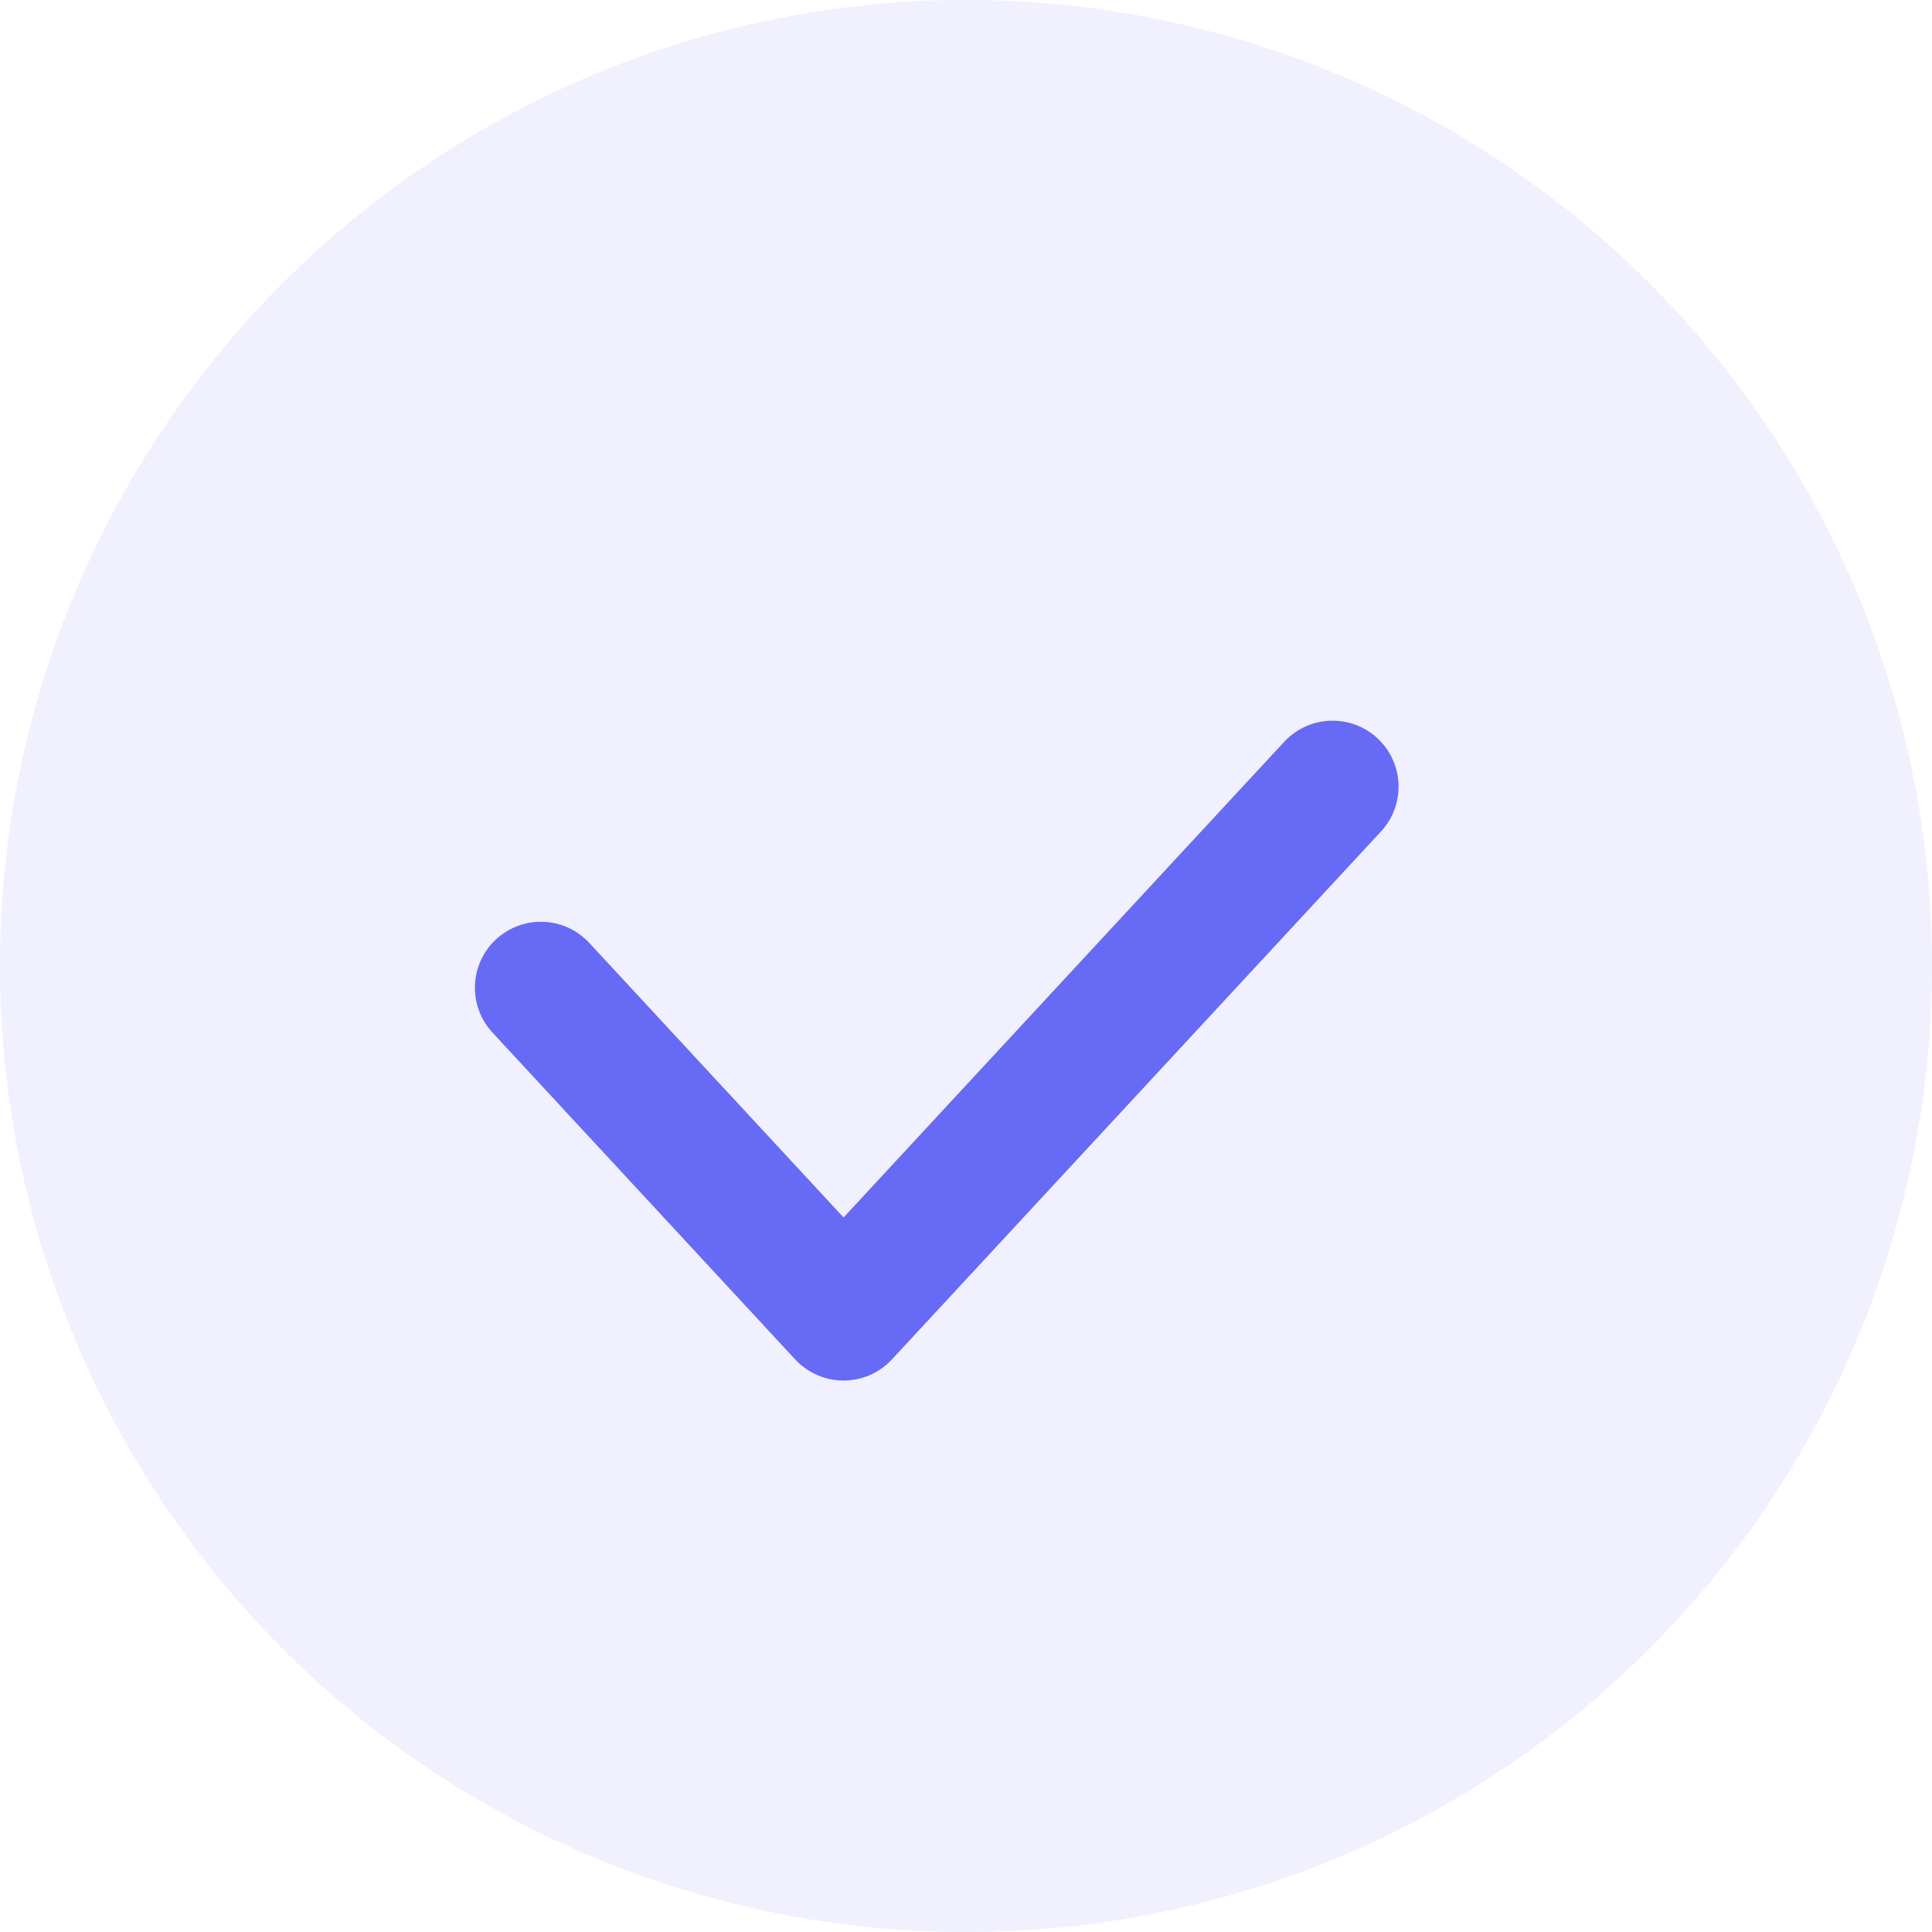
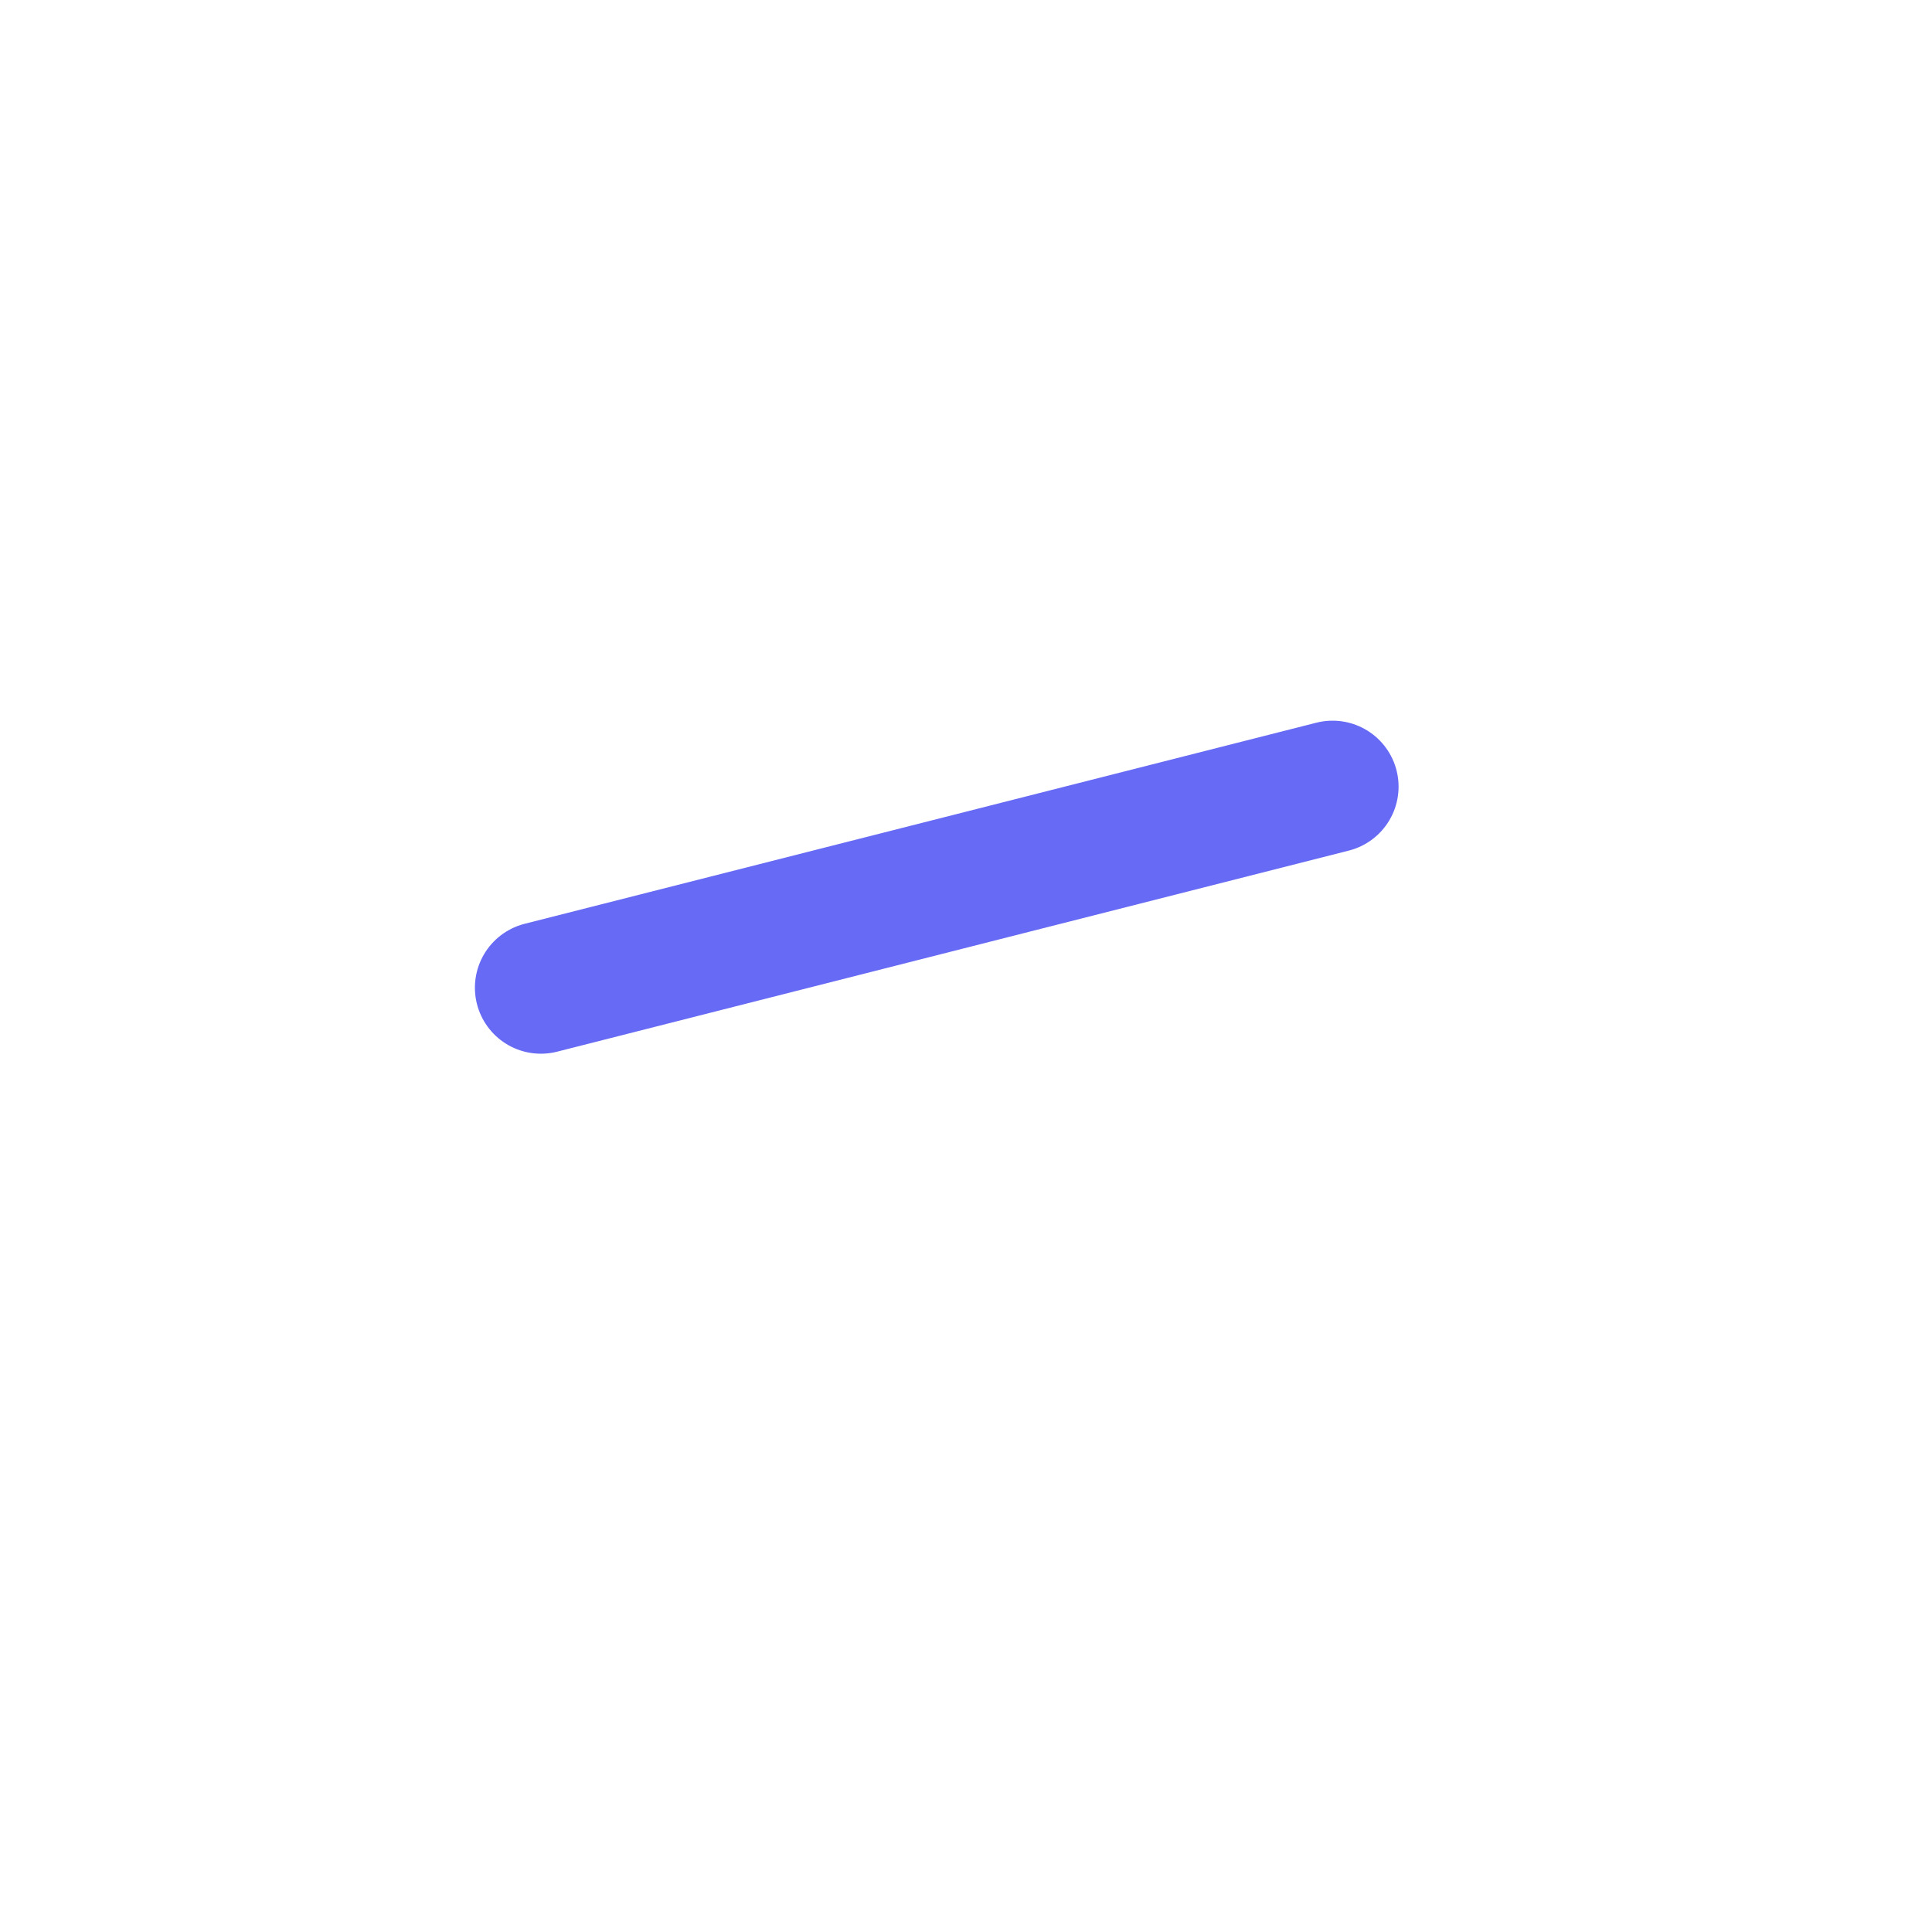
<svg xmlns="http://www.w3.org/2000/svg" width="24" height="24" viewBox="0 0 24 24" fill="none">
-   <circle opacity="0.1" cx="12" cy="12" r="12" fill="#666AF4" />
-   <path d="M6.719 12.27L10.479 16.33L16.554 9.772" stroke="#666AF4" stroke-width="1.639" stroke-linecap="round" stroke-linejoin="round" />
+   <path d="M6.719 12.27L16.554 9.772" stroke="#666AF4" stroke-width="1.639" stroke-linecap="round" stroke-linejoin="round" />
</svg>